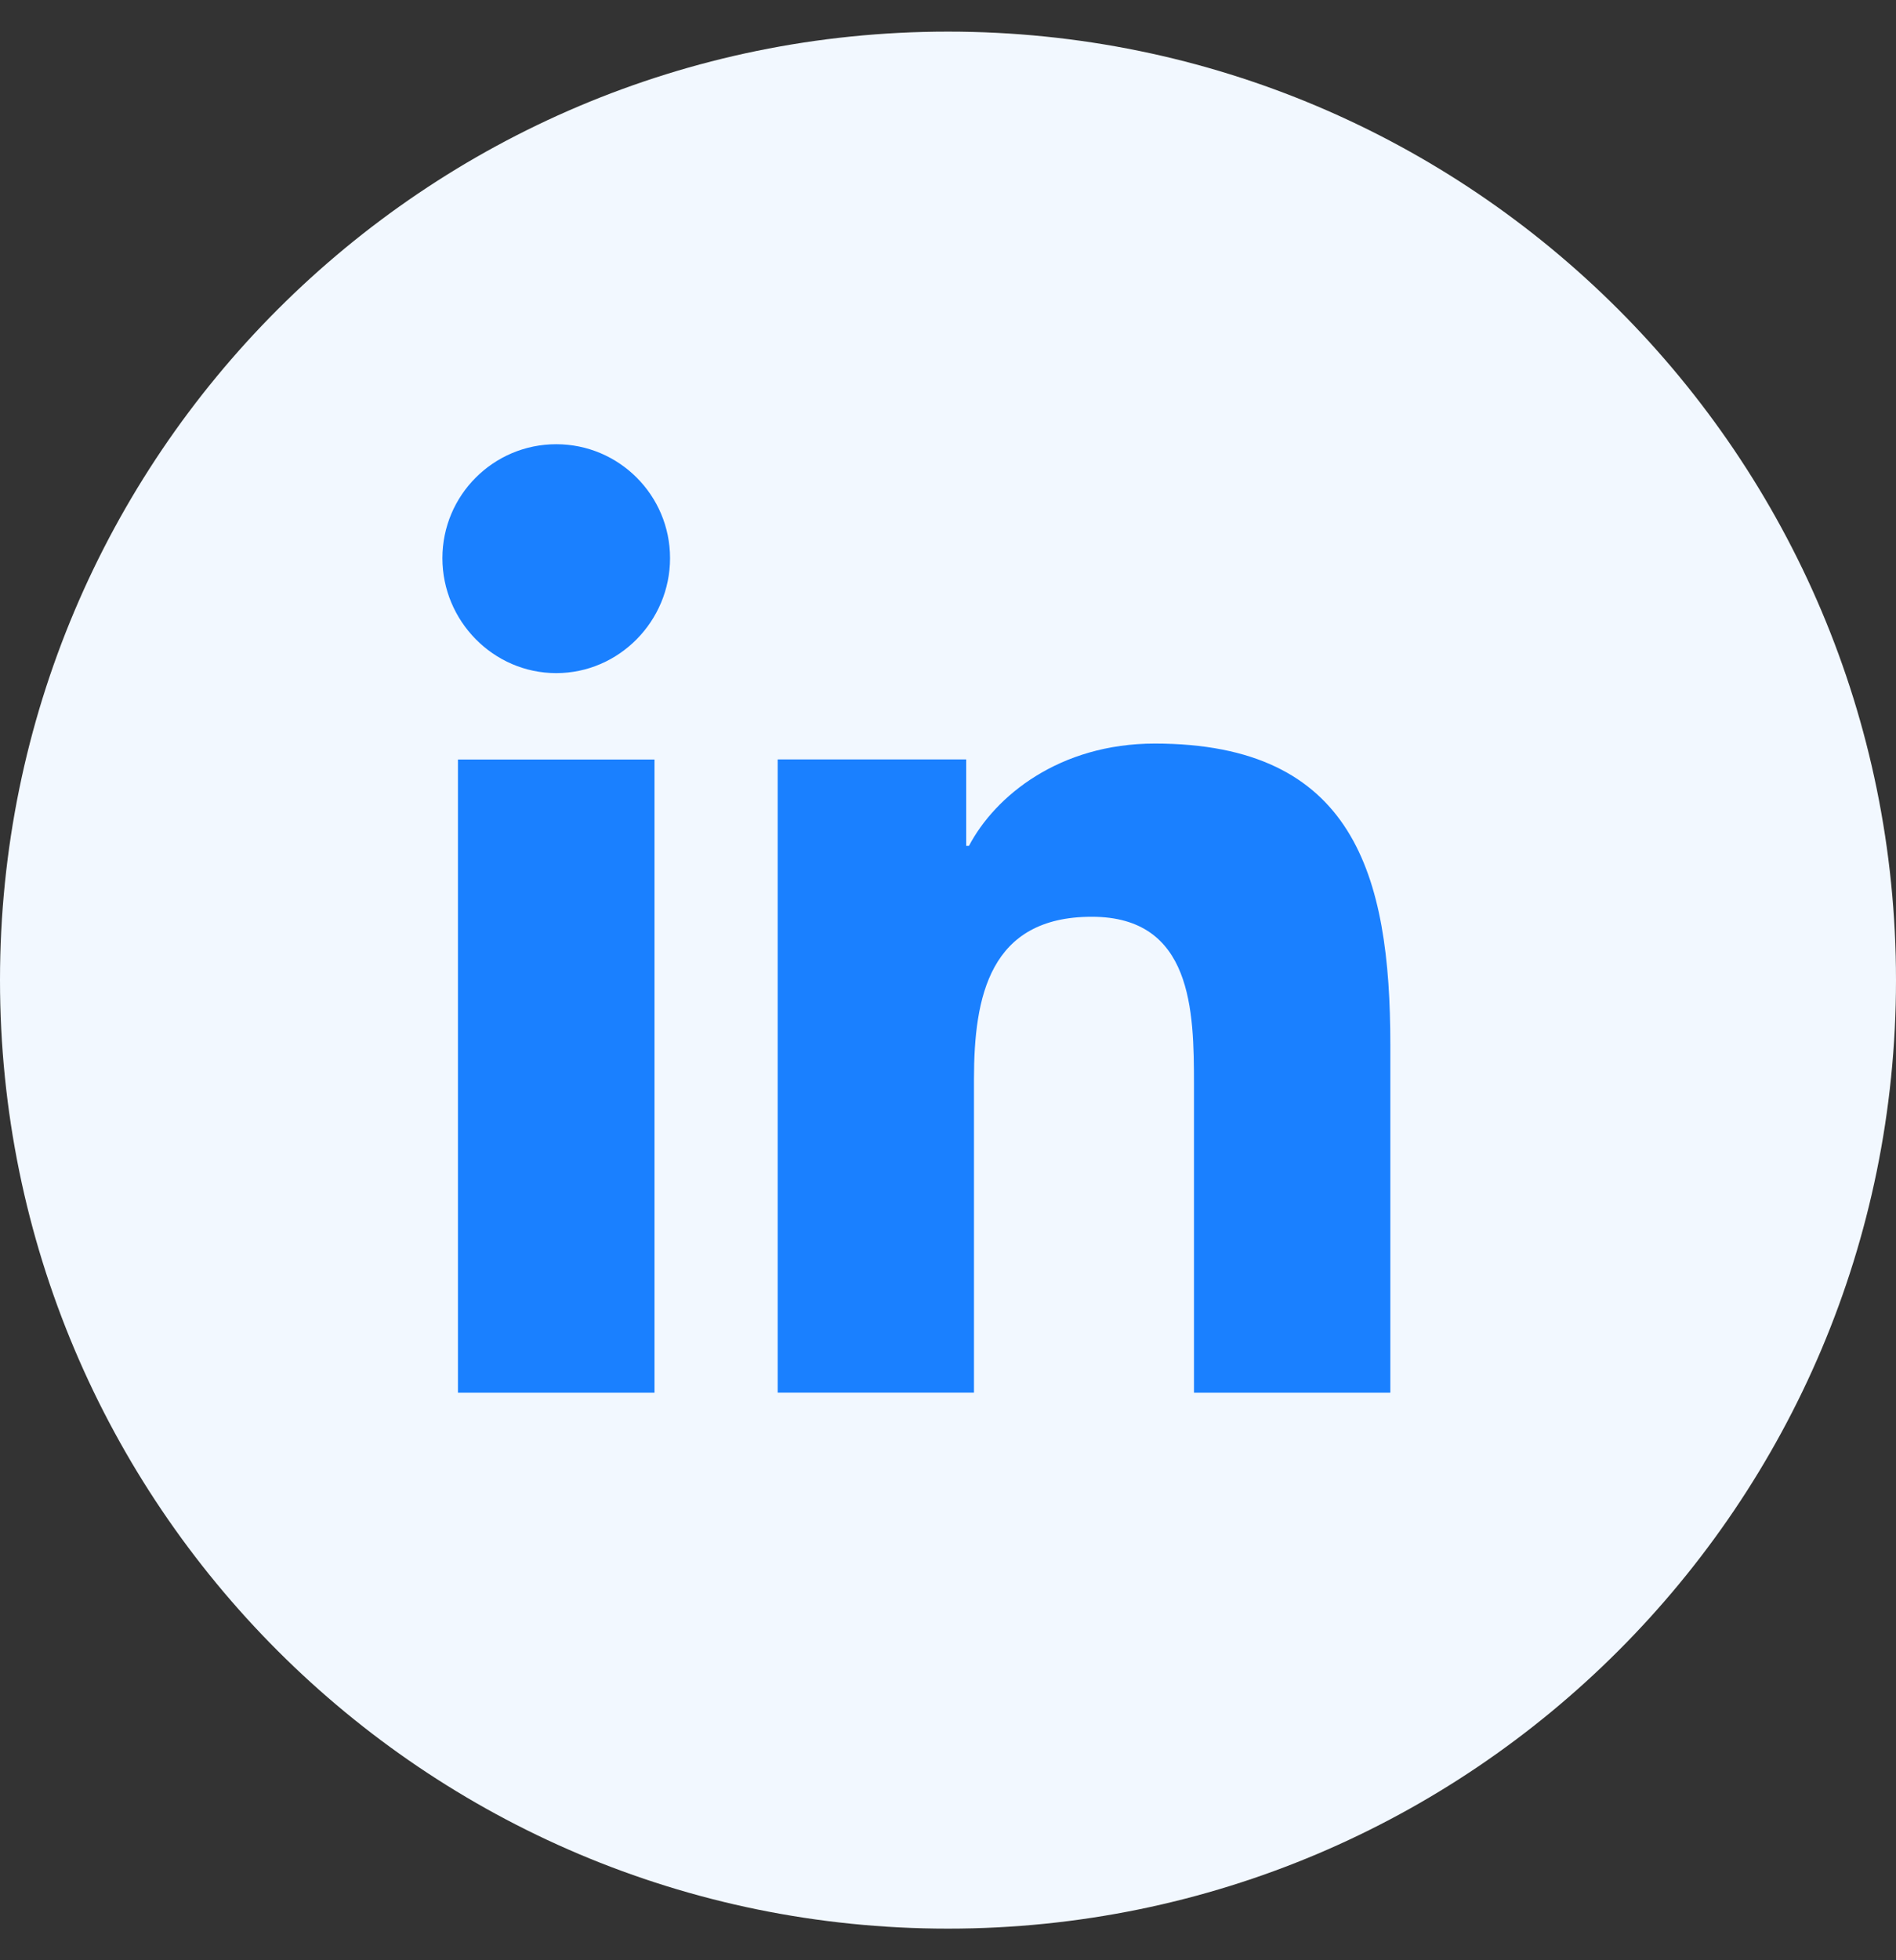
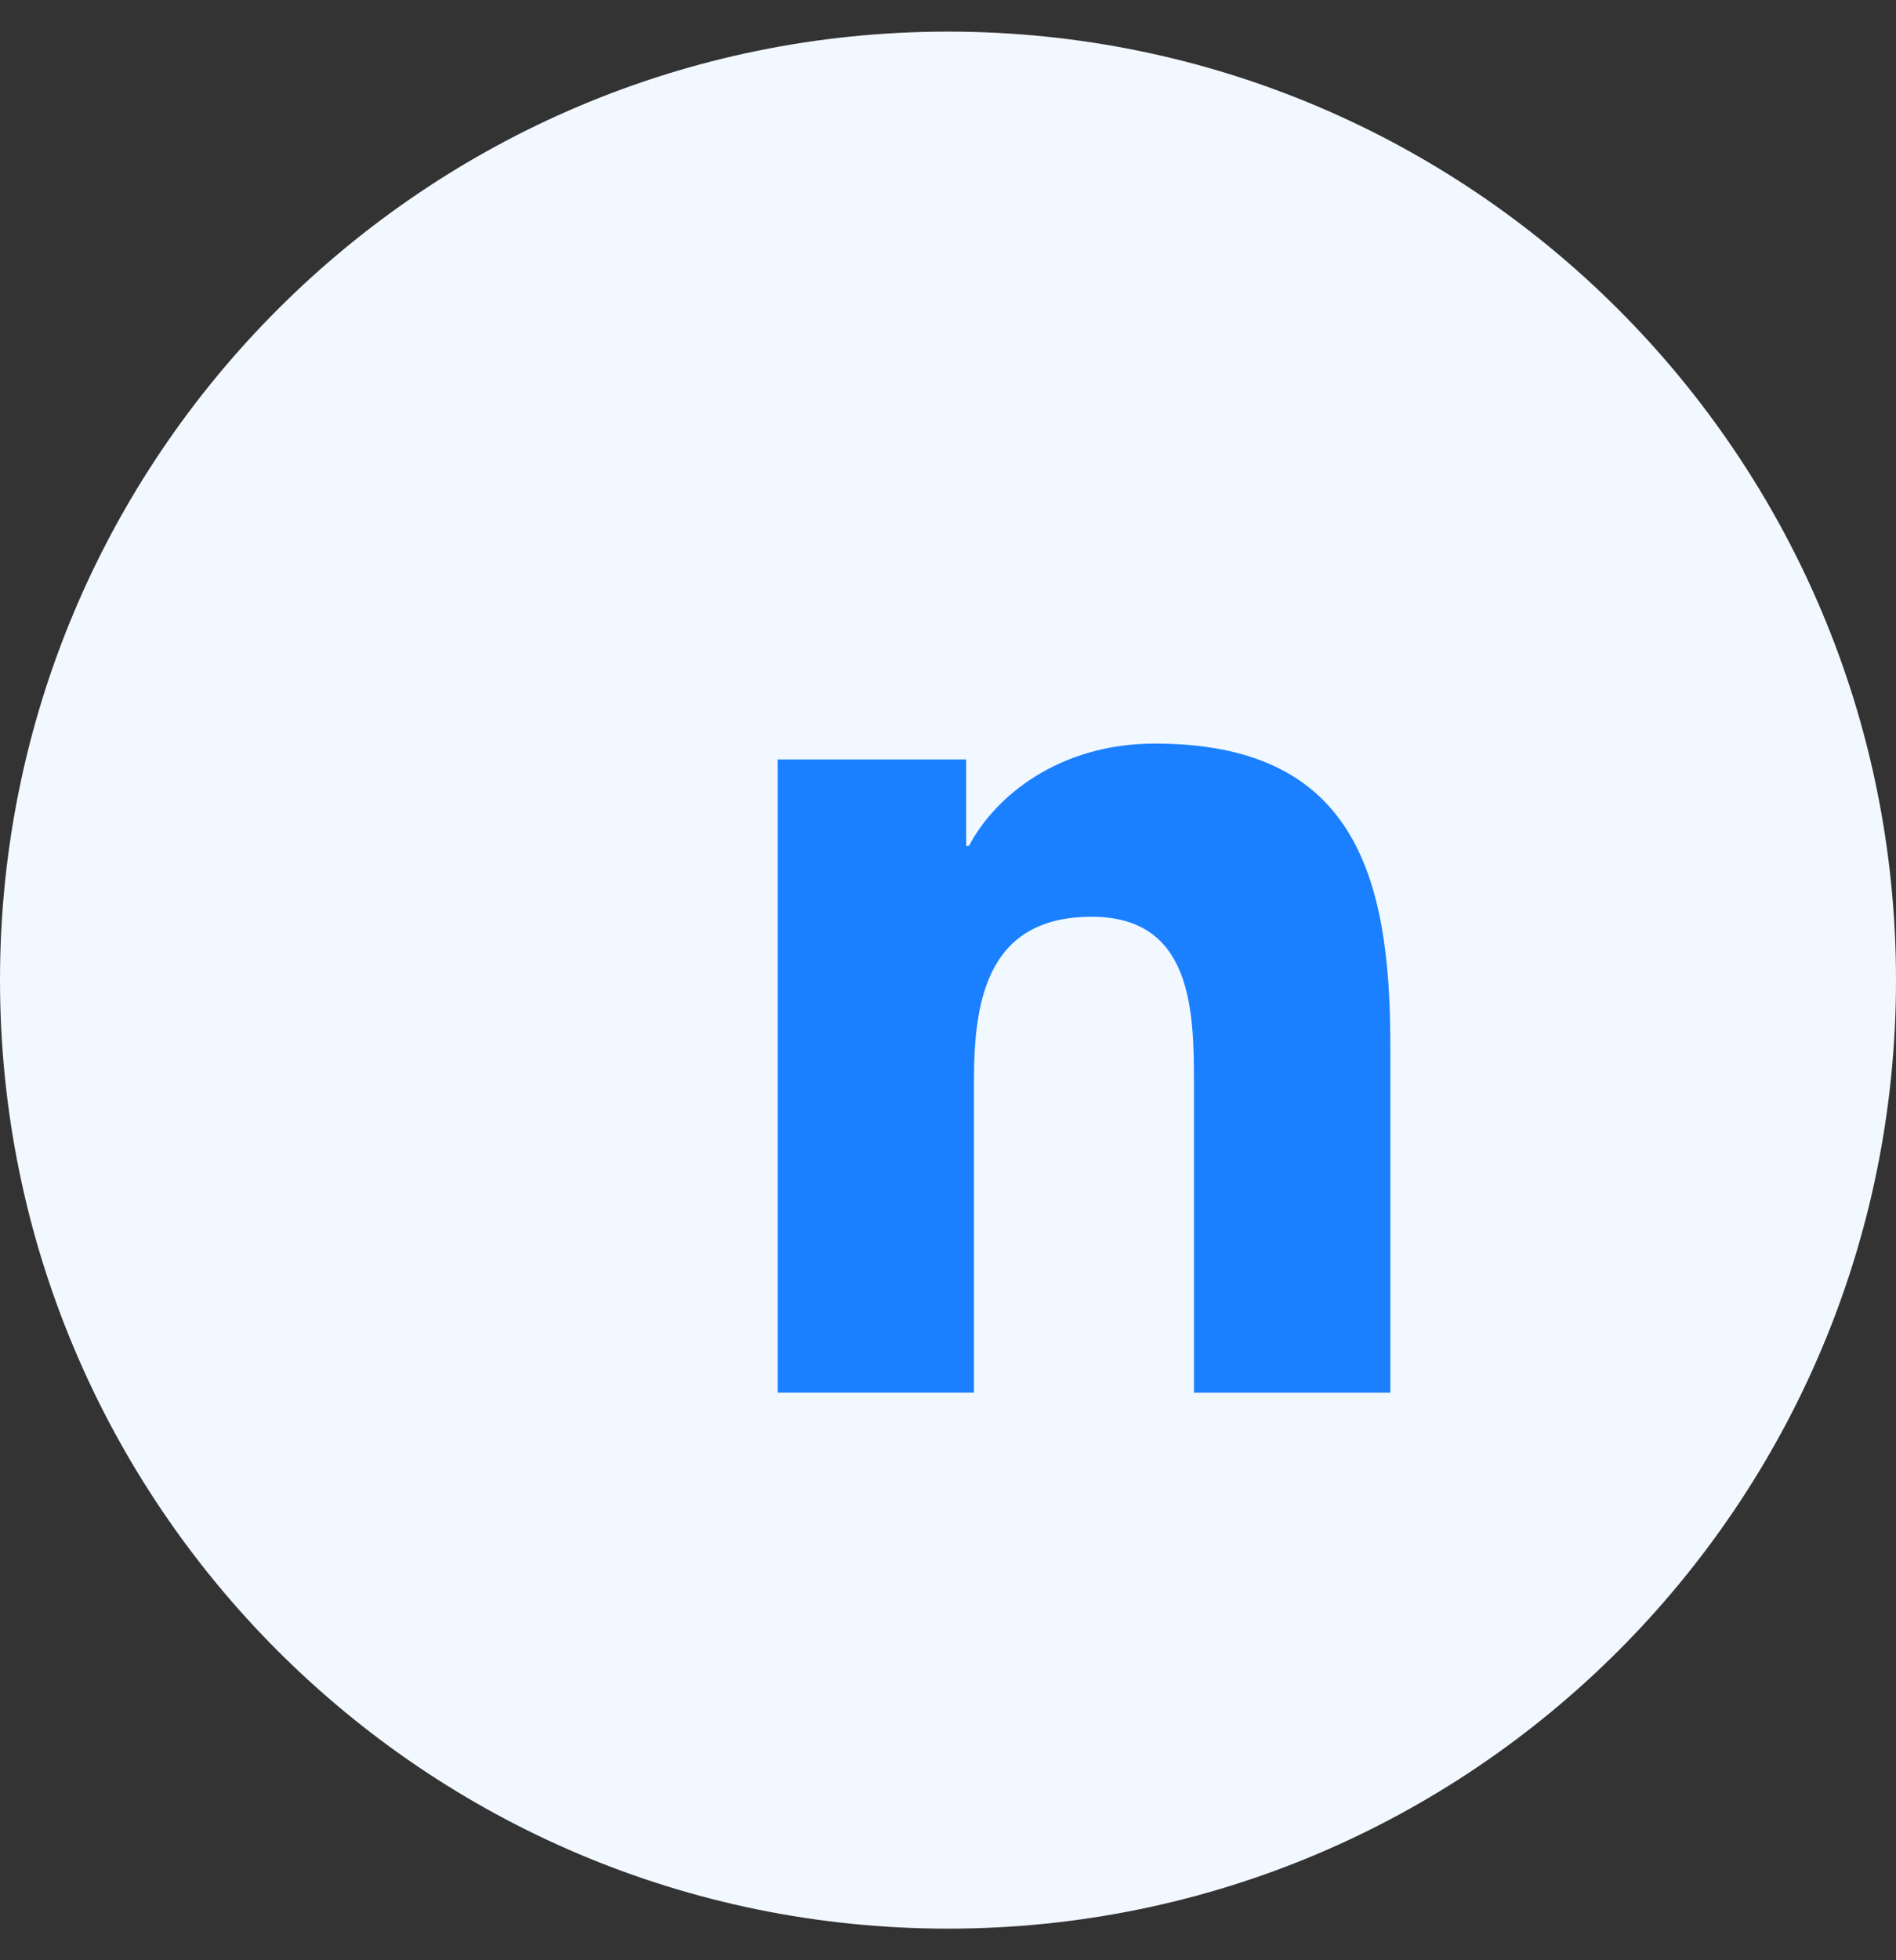
<svg xmlns="http://www.w3.org/2000/svg" width="30" height="31" viewBox="0 0 30 31" fill="none">
  <rect x="0" y="0" width="30" height="31" fill="#333333" stroke="none" />
  <g clip-path="url(#clip0_24089_696)">
    <path d="M15 30.5C23.284 30.5 30 23.784 30 15.5C30 7.216 23.284 0.5 15 0.5C6.716 0.5 0 7.216 0 15.5C0 23.784 6.716 30.5 15 30.5Z" fill="#F2F8FF" />
    <g clip-path="url(#clip1_24089_696)">
      <path d="M21.995 22.025V22.024H21.999V16.523C21.999 13.832 21.42 11.759 18.273 11.759C16.761 11.759 15.746 12.589 15.332 13.376H15.288V12.01H12.305V22.024H15.411V17.066C15.411 15.76 15.658 14.498 17.275 14.498C18.868 14.498 18.892 15.988 18.892 17.149V22.025H21.995Z" fill="#1A80FF" />
-       <path d="M7.246 12.011H10.356V22.025H7.246V12.011Z" fill="#1A80FF" />
-       <path d="M8.801 7.025C7.807 7.025 7 7.832 7 8.827C7 9.821 7.807 10.645 8.801 10.645C9.796 10.645 10.602 9.821 10.602 8.827C10.602 7.832 9.795 7.025 8.801 7.025V7.025Z" fill="#1A80FF" />
    </g>
  </g>
  <defs>
    <clipPath id="clip0_24089_696">
      <rect width="30" height="30" fill="white" transform="translate(0 0.5)" />
    </clipPath>
    <clipPath id="clip1_24089_696">
      <rect width="15" height="15" fill="white" transform="translate(7 7.025)" />
    </clipPath>
  </defs>
</svg>